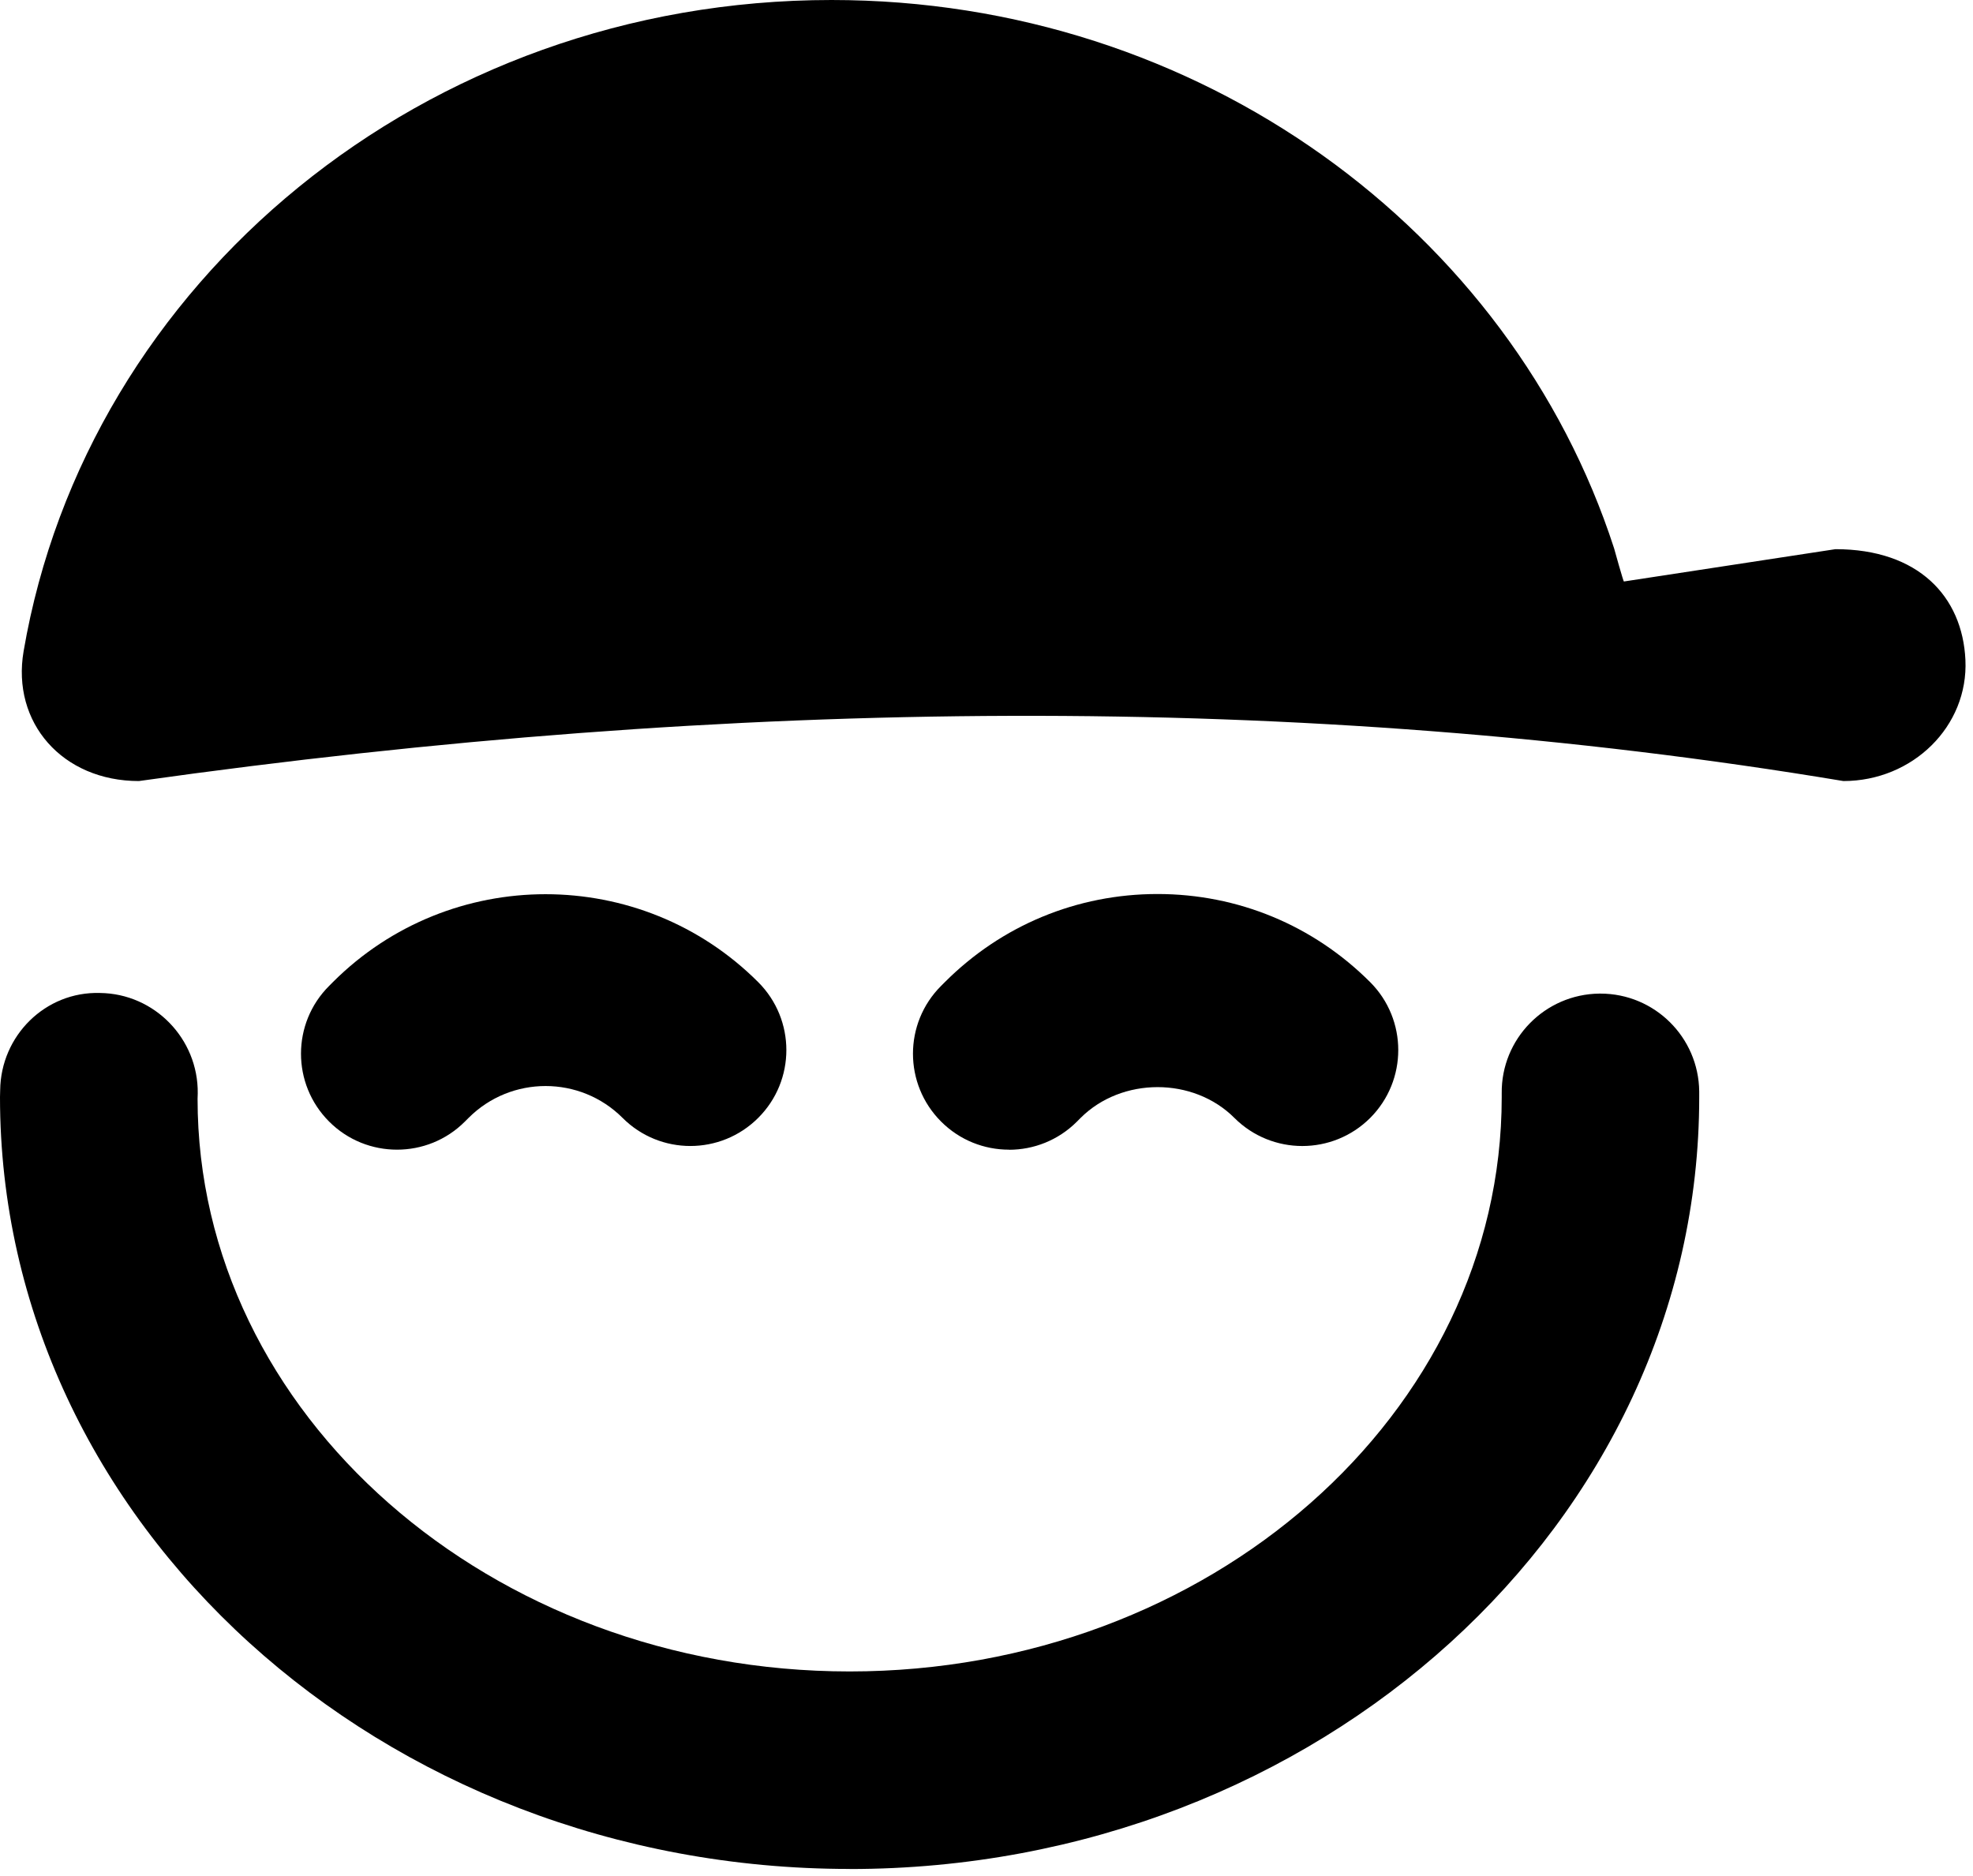
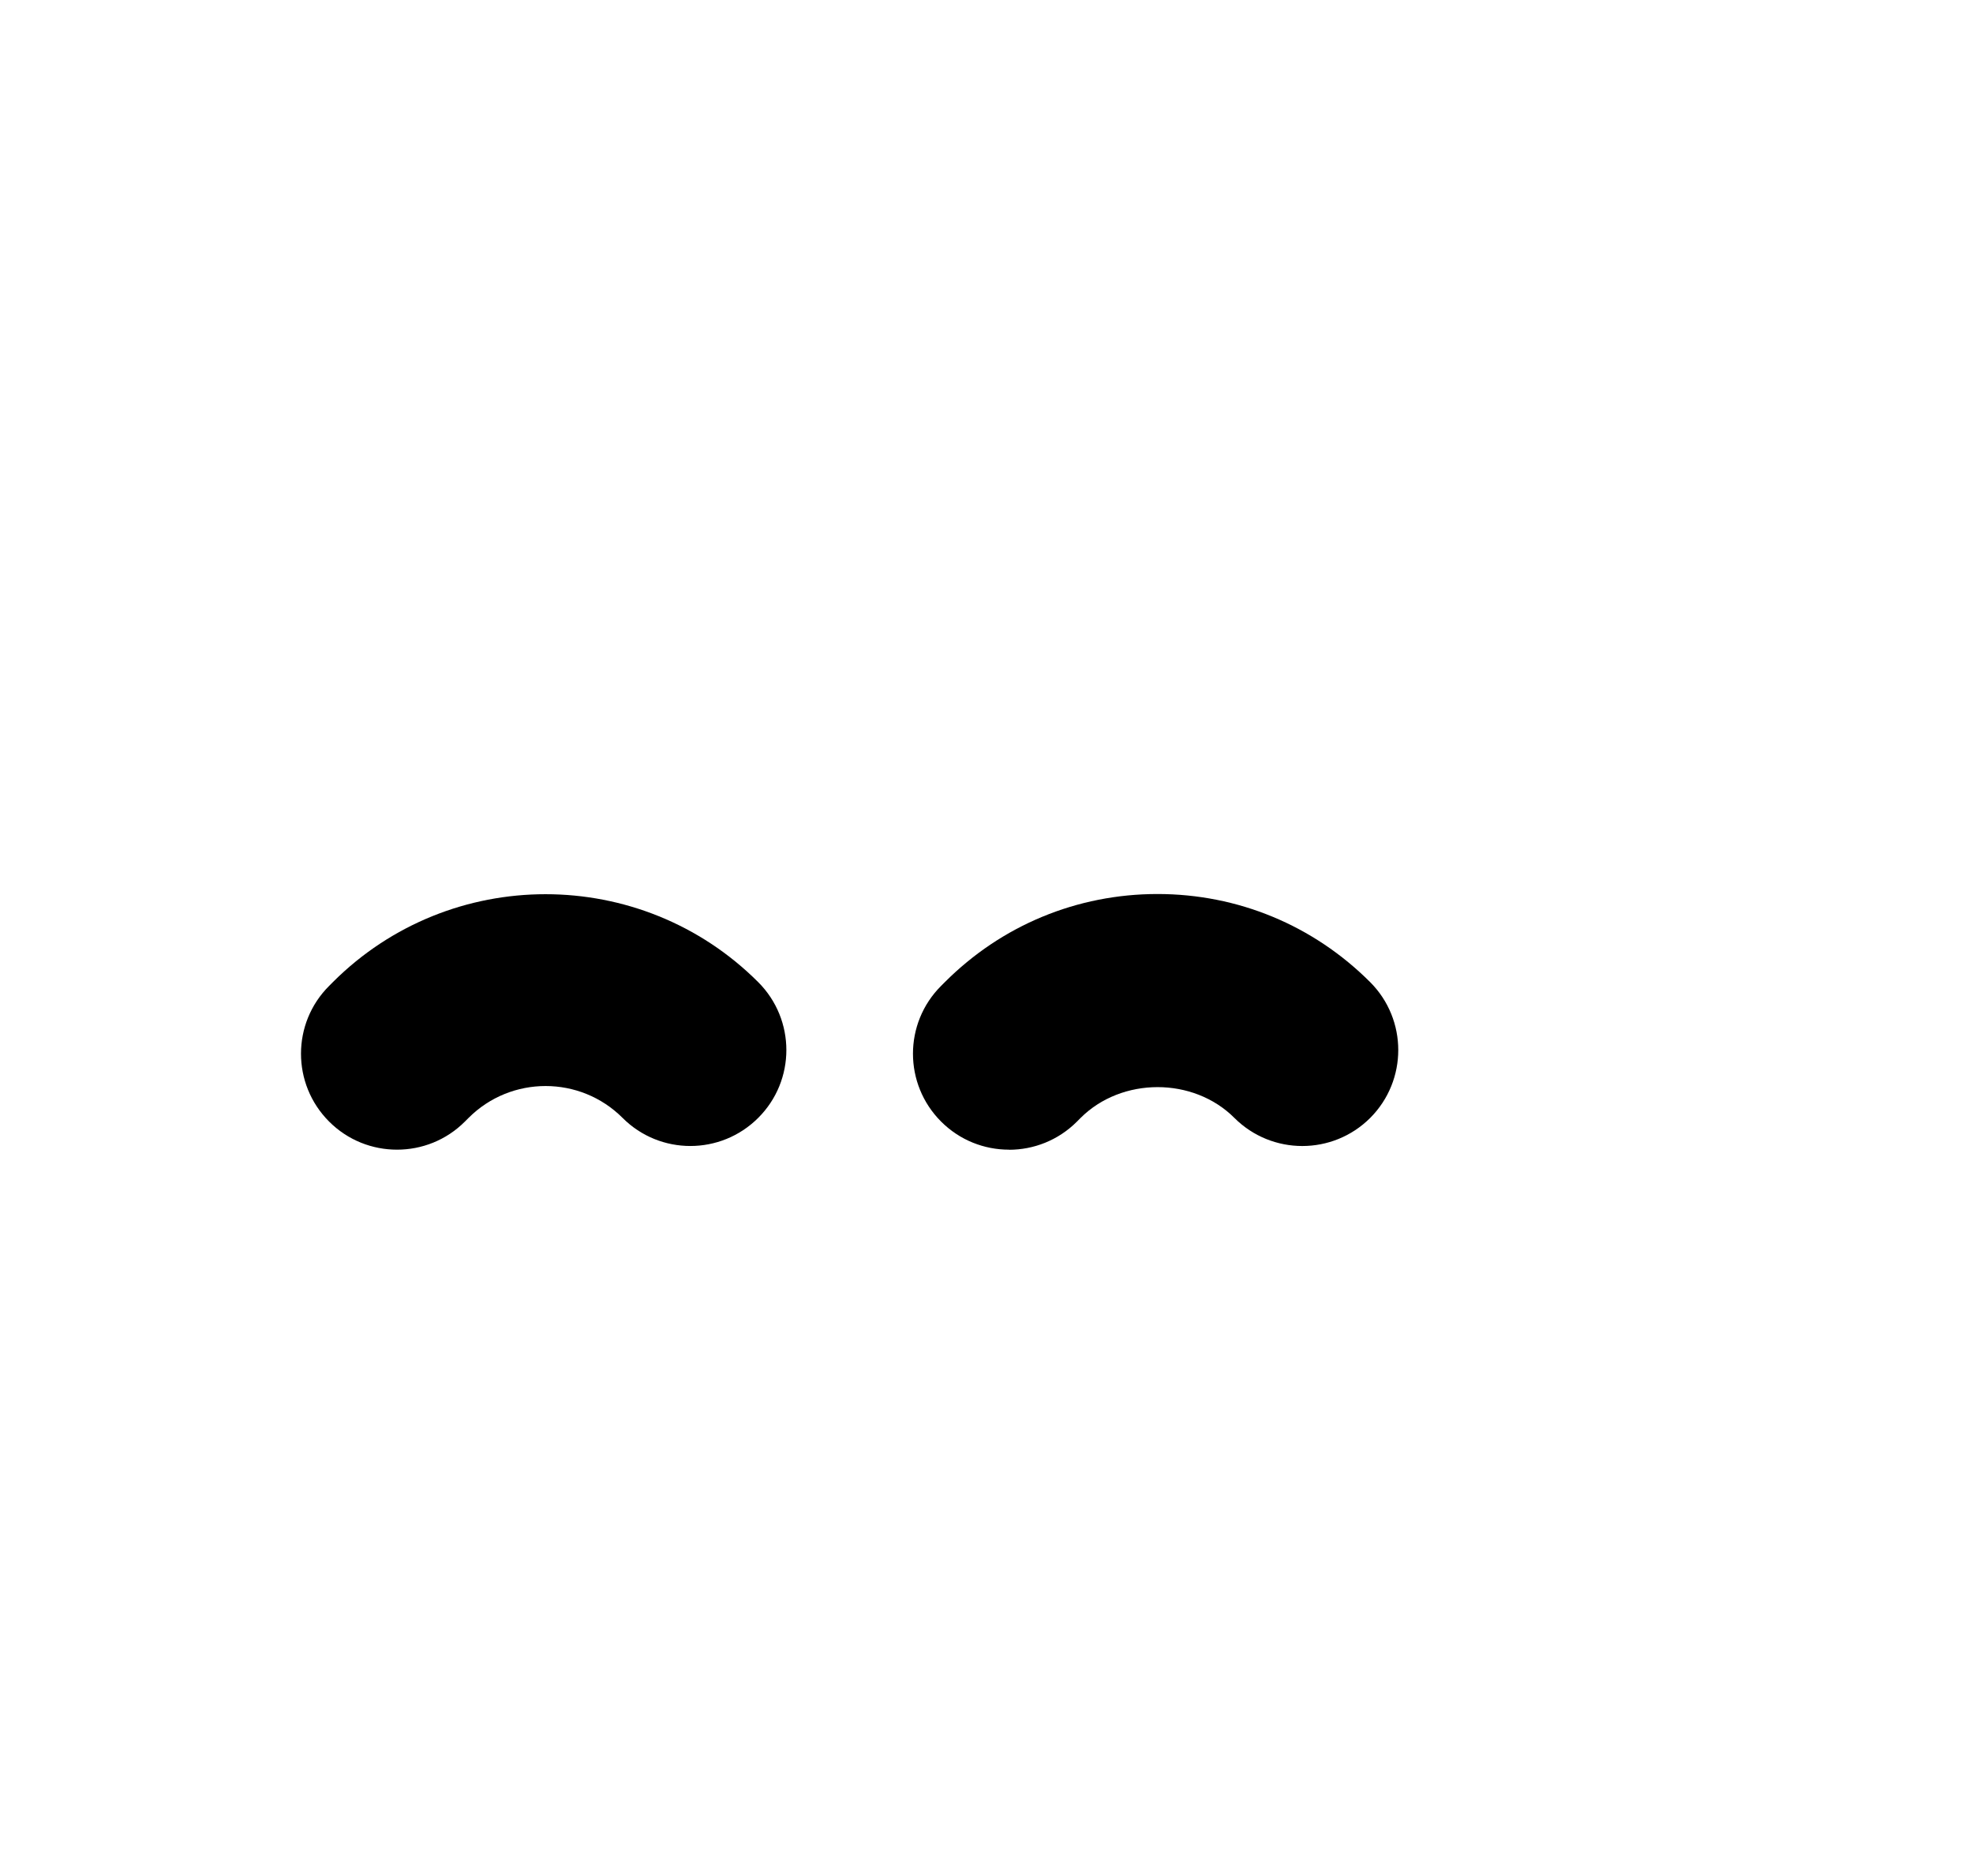
<svg xmlns="http://www.w3.org/2000/svg" width="102" height="97" viewBox="0 0 102 97" fill="none">
-   <path d="M94.888 28.39L83.951 30.061C83.924 30.061 83.45 28.376 83.446 28.349C78.124 11.934 62.026 0 42.988 0C21.948 0 4.496 14.57 1.221 33.662C0.586 37.361 3.231 40.377 7.181 40.377C37.854 36.052 67.329 35.713 95.299 40.377C98.883 40.377 101.769 37.545 101.608 34.113C101.456 30.843 99.182 28.39 94.888 28.39Z" fill="black" />
-   <path d="M43.925 96.617C19.704 96.617 0 78.713 0 56.713C0 56.637 0.004 56.431 0.009 56.36C0.04 53.541 2.346 51.248 5.169 51.333C7.989 51.365 10.254 53.701 10.223 56.521C10.223 56.579 10.218 56.749 10.214 56.807C10.214 73.084 25.338 86.407 43.925 86.407C62.512 86.407 77.636 73.088 77.636 56.717V56.525C77.6 53.706 79.866 51.396 82.685 51.365H82.739C85.536 51.365 87.814 53.617 87.846 56.422V56.717C87.85 78.722 68.146 96.621 43.929 96.621L43.925 96.617Z" fill="black" />
  <path d="M52.16 59.433C50.891 59.433 49.622 58.951 48.653 57.981C46.714 56.042 46.714 52.901 48.653 50.966L48.845 50.774C51.78 47.834 55.685 46.217 59.84 46.217C63.996 46.217 67.896 47.834 70.836 50.774C72.771 52.713 72.771 55.854 70.836 57.793C68.897 59.728 65.756 59.728 63.817 57.793C61.695 55.667 57.991 55.671 55.864 57.793L55.672 57.986C54.702 58.955 53.433 59.438 52.164 59.438L52.16 59.433Z" fill="black" />
  <path d="M20.522 59.433C19.253 59.433 17.984 58.951 17.015 57.981C15.076 56.042 15.076 52.901 17.015 50.967L17.207 50.774C23.27 44.711 33.136 44.711 39.199 50.774C41.138 52.714 41.138 55.855 39.199 57.789C37.259 59.728 34.118 59.728 32.184 57.789C29.99 55.595 26.42 55.595 24.226 57.789L24.034 57.981C23.065 58.951 21.796 59.433 20.527 59.433H20.522Z" fill="black" />
</svg>